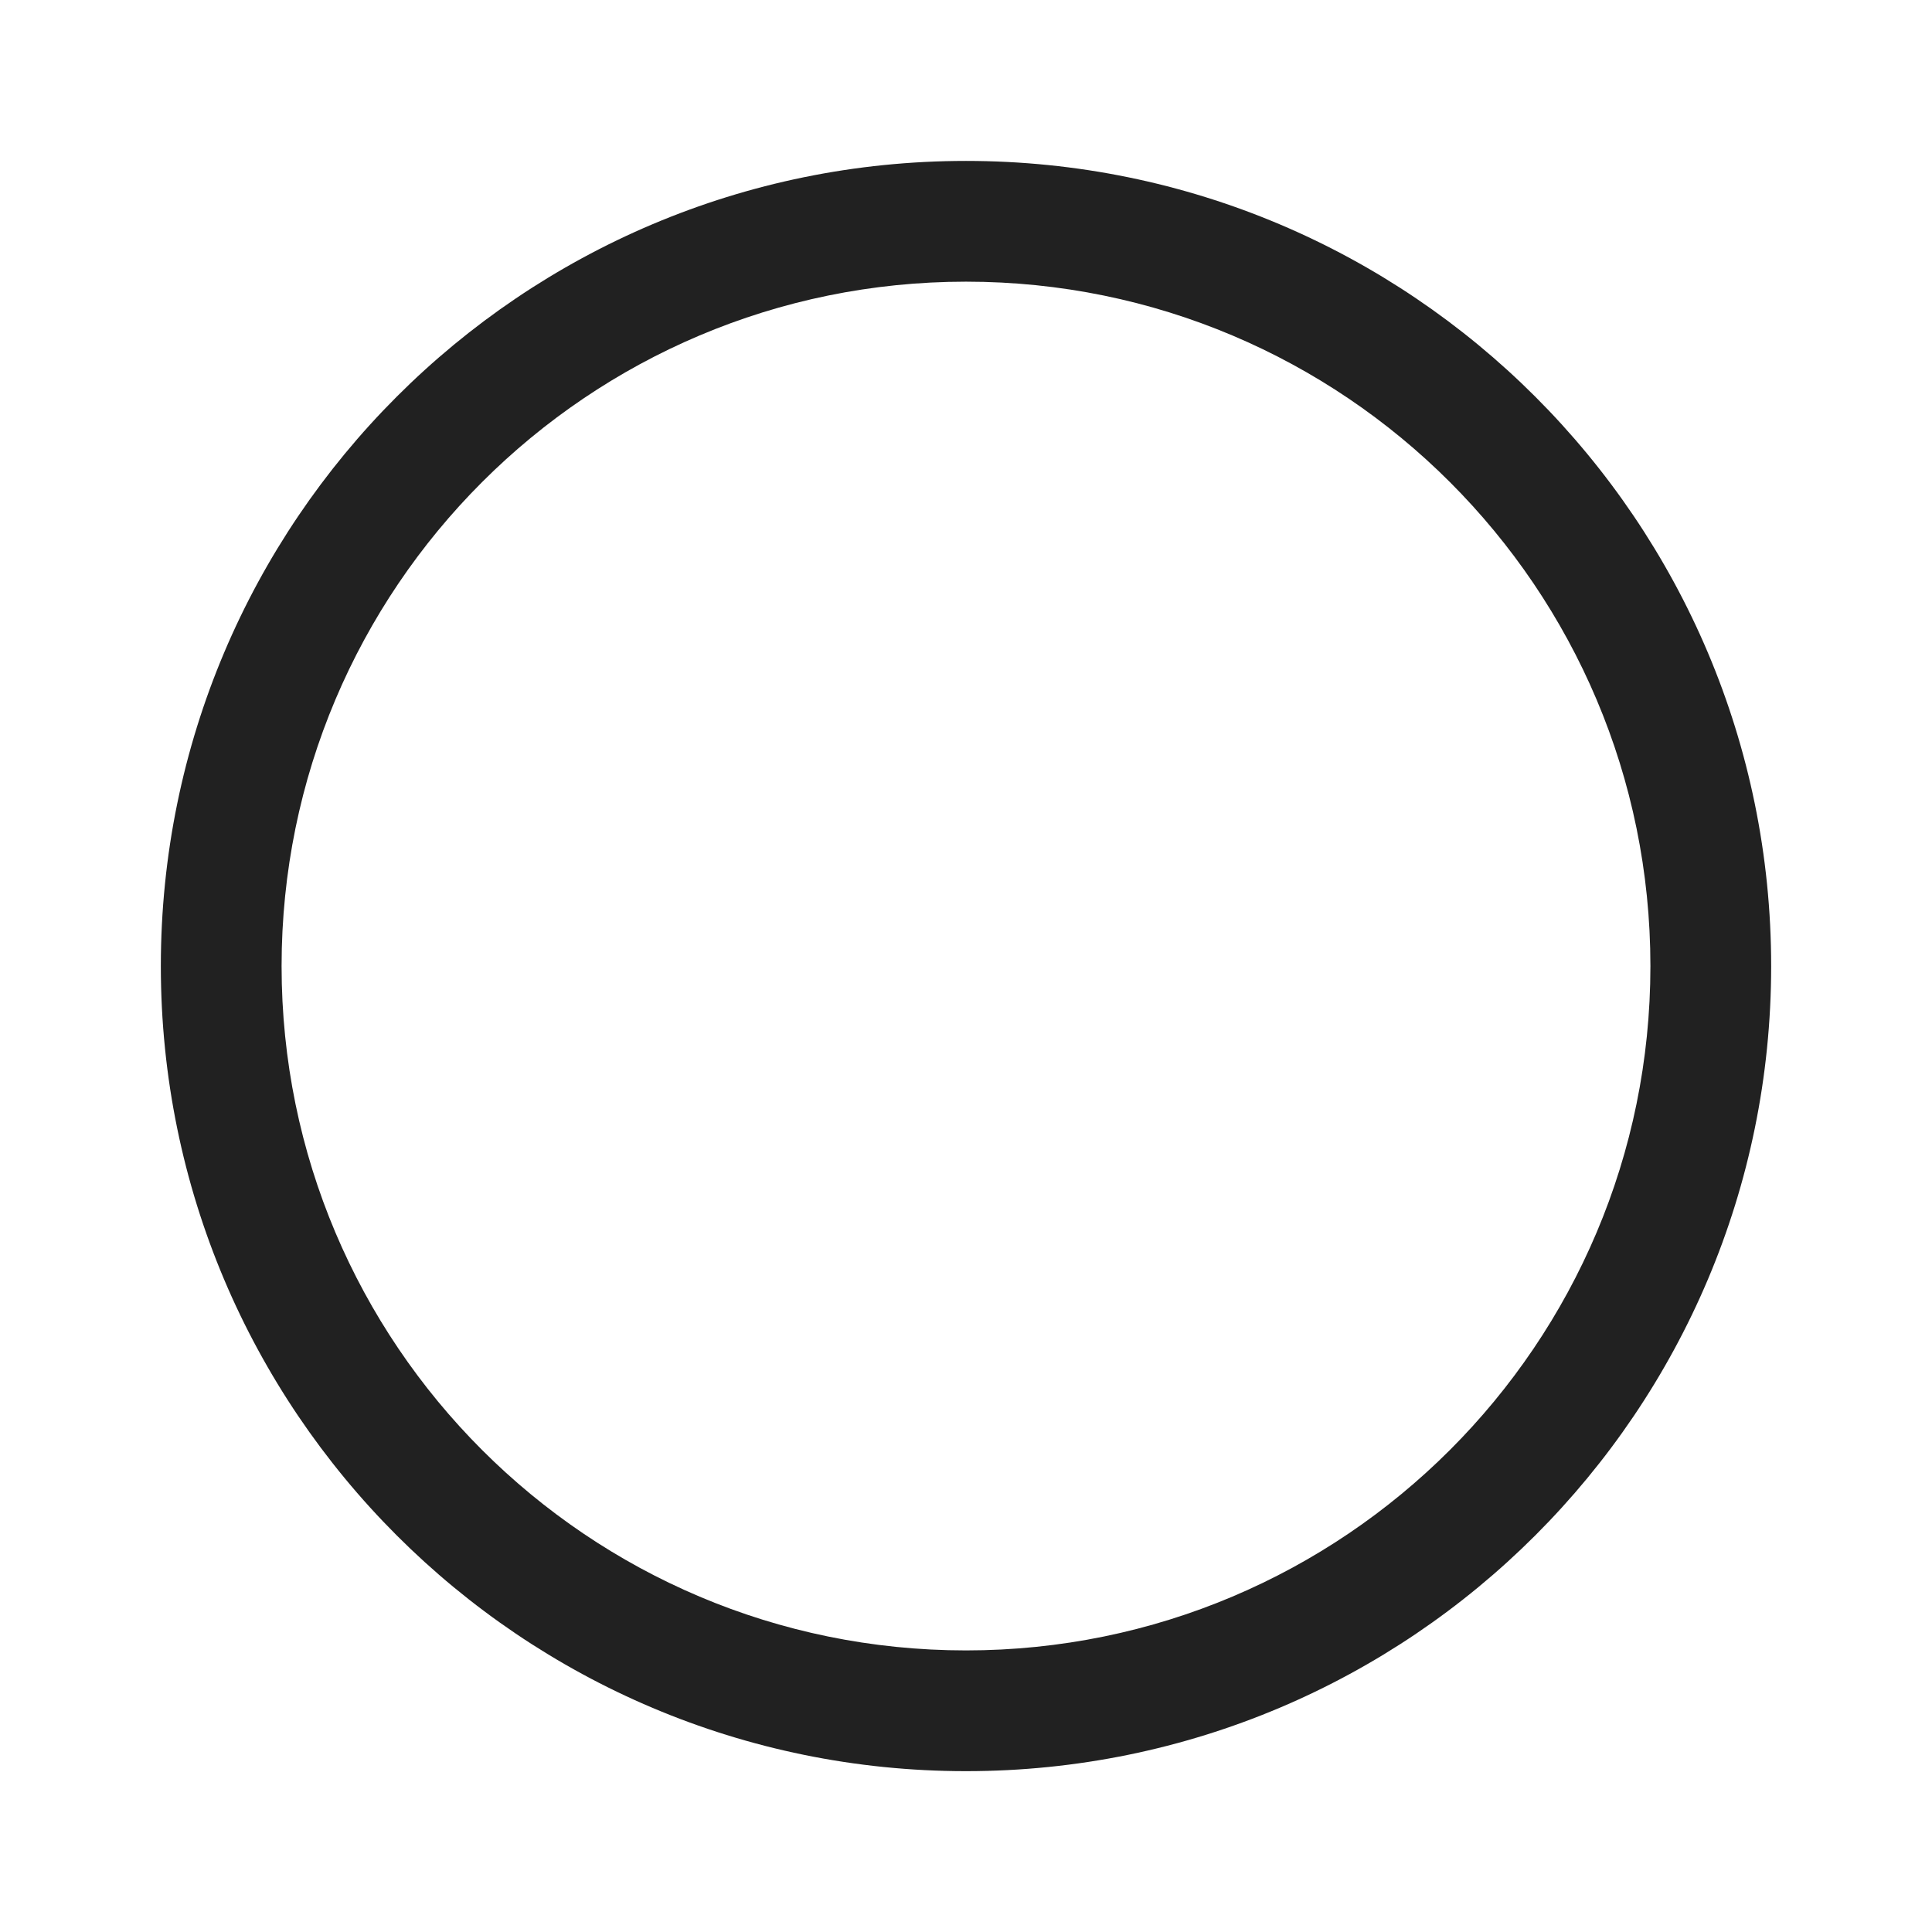
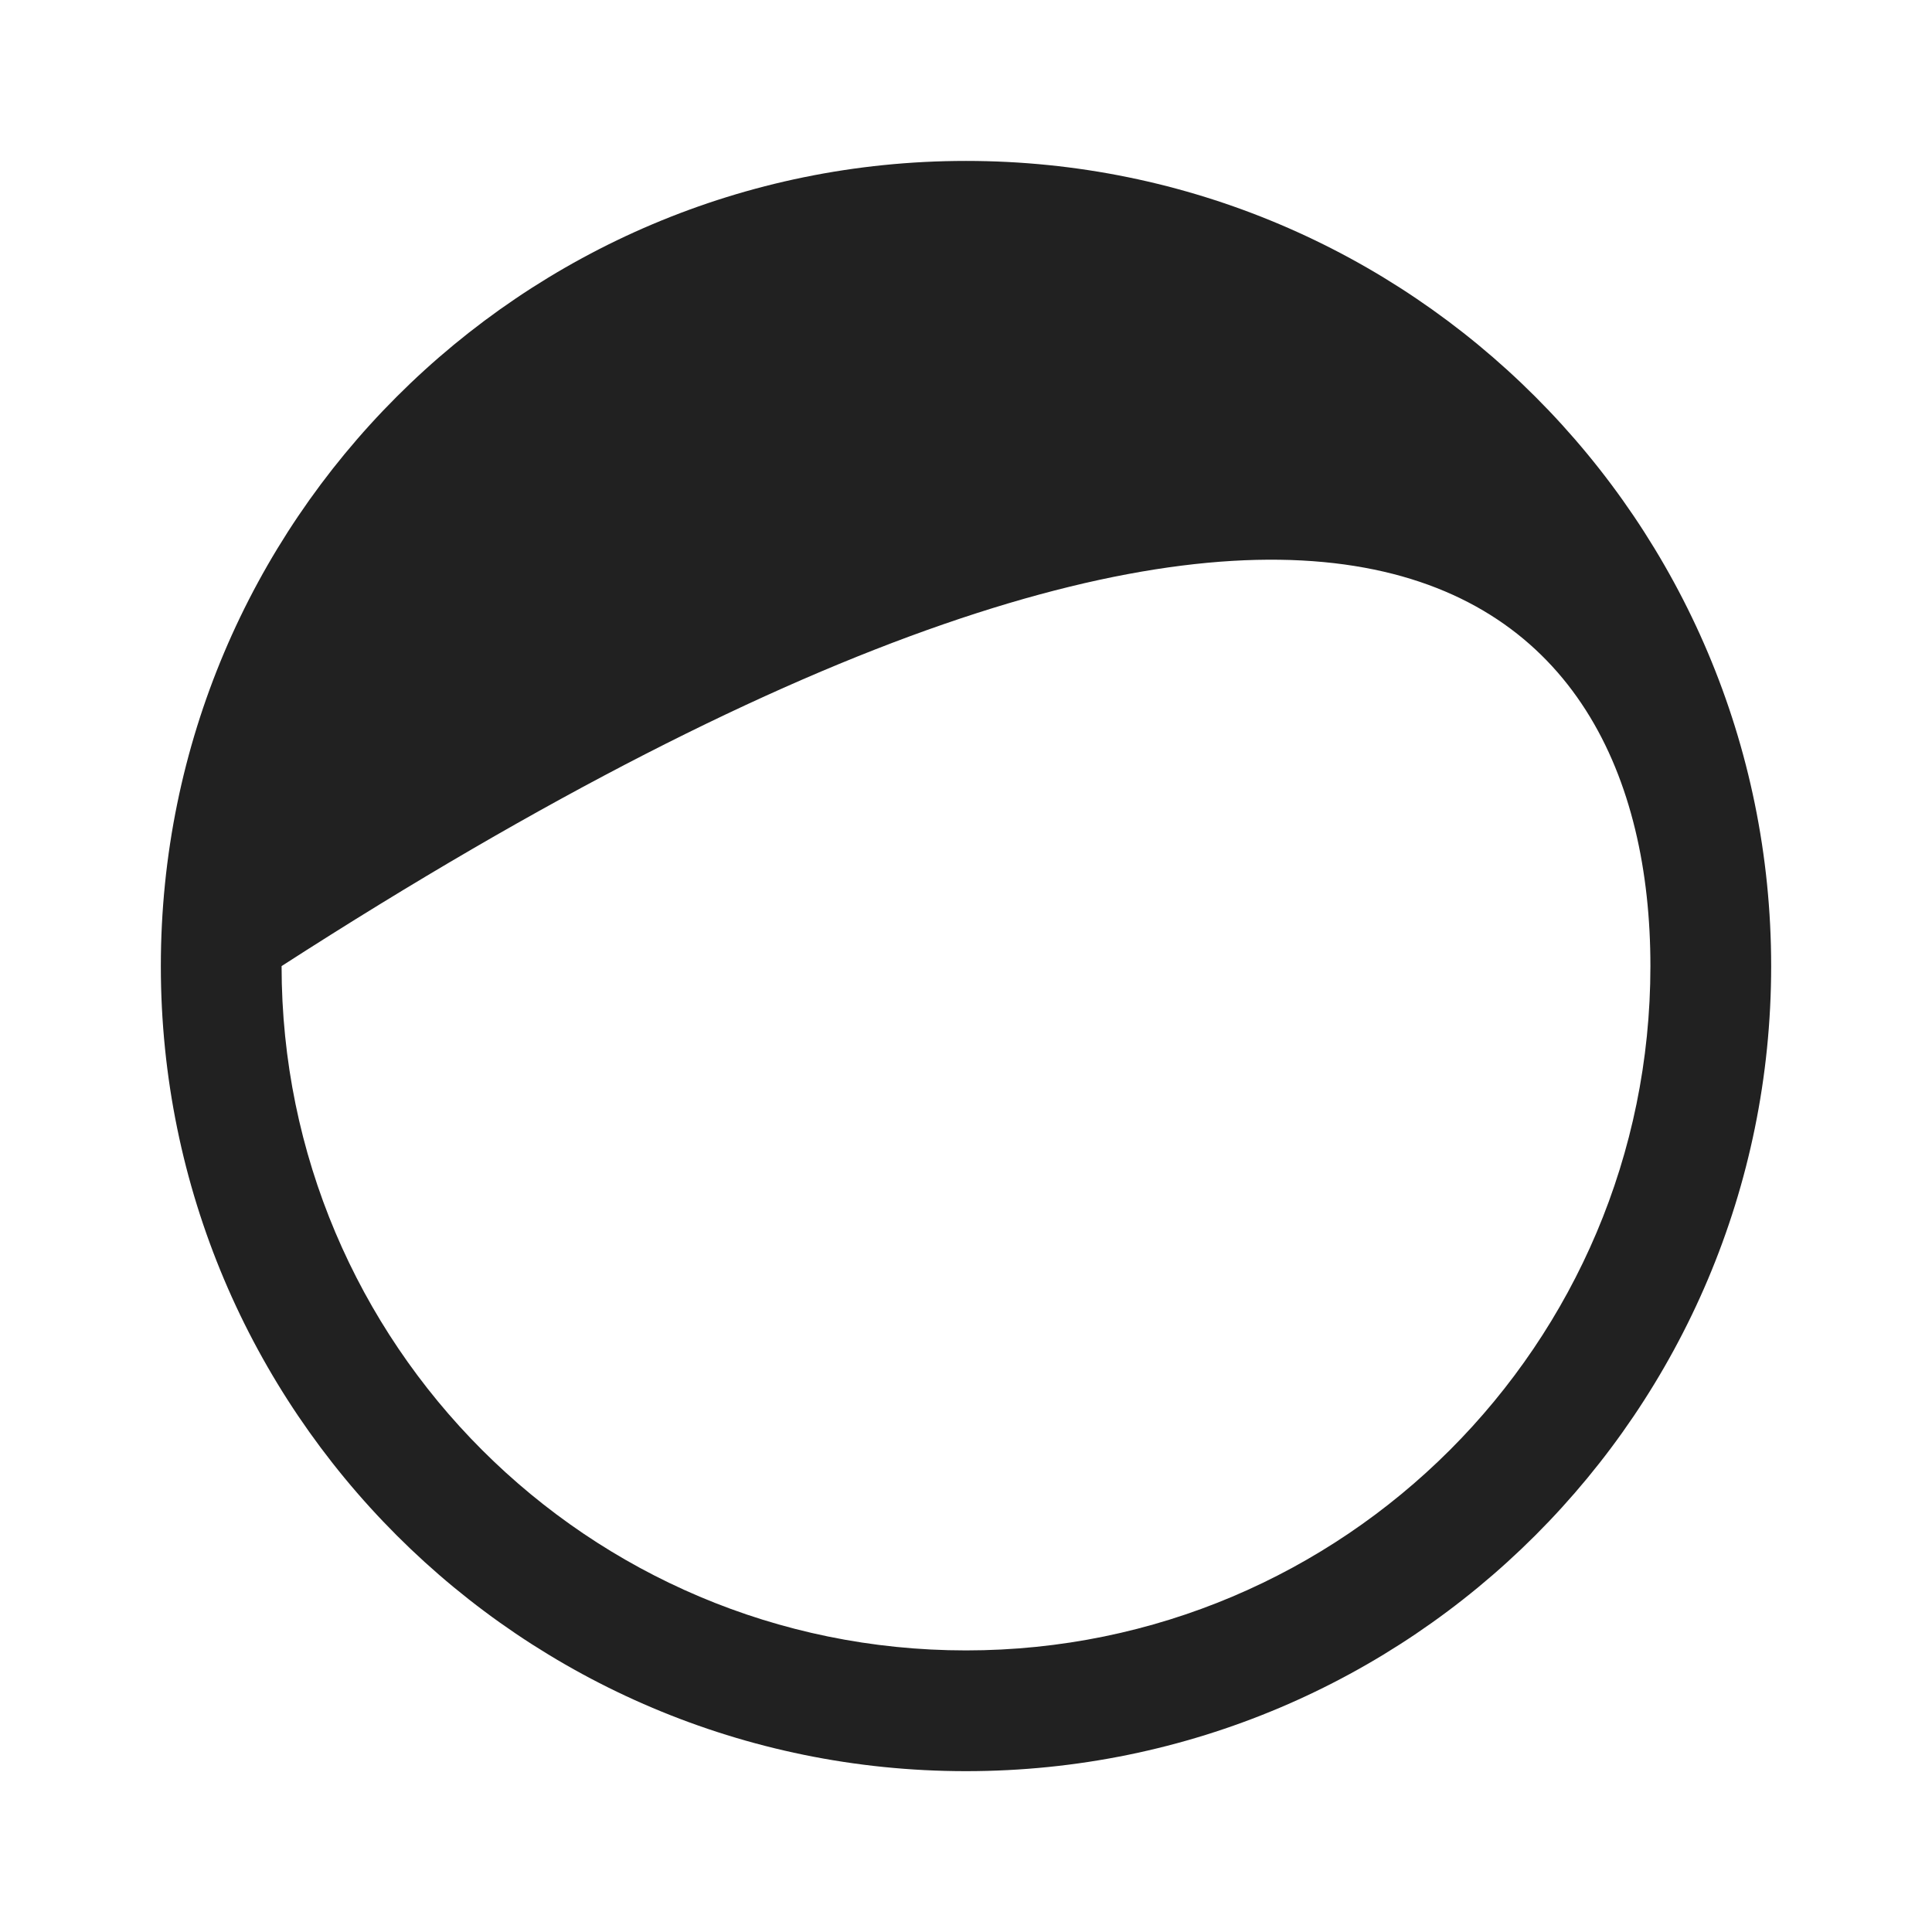
<svg xmlns="http://www.w3.org/2000/svg" width="800px" height="800px" viewBox="0 0 24 24" version="1.1">
  <title>ic_fluent_radio_button_24_regular</title>
  <desc>Created with Sketch.</desc>
  <g id="🔍-Product-Icons" stroke="none" stroke-width="1" fill="none" fill-rule="evenodd">
    <g id="ic_fluent_radio_button_24_regular" fill="#212121" fill-rule="nonzero">
-       <path d="M12,22.002 C17.524,22.002 22.002,17.524 22.002,12.001 C22.002,6.477 17.524,1.999 12,1.999 C6.476,1.999 1.998,6.477 1.998,12.001 C1.998,17.524 6.476,22.002 12,22.002 Z M12,20.502 C7.305,20.502 3.498,16.696 3.498,12.001 C3.498,7.305 7.305,3.499 12,3.499 C16.695,3.499 20.502,7.305 20.502,12.001 C20.502,16.696 16.695,20.502 12,20.502 Z" id="Oval-Copy">
+       <path d="M12,22.002 C17.524,22.002 22.002,17.524 22.002,12.001 C22.002,6.477 17.524,1.999 12,1.999 C6.476,1.999 1.998,6.477 1.998,12.001 C1.998,17.524 6.476,22.002 12,22.002 Z M12,20.502 C7.305,20.502 3.498,16.696 3.498,12.001 C16.695,3.499 20.502,7.305 20.502,12.001 C20.502,16.696 16.695,20.502 12,20.502 Z" id="Oval-Copy">

</path>
    </g>
  </g>
</svg>